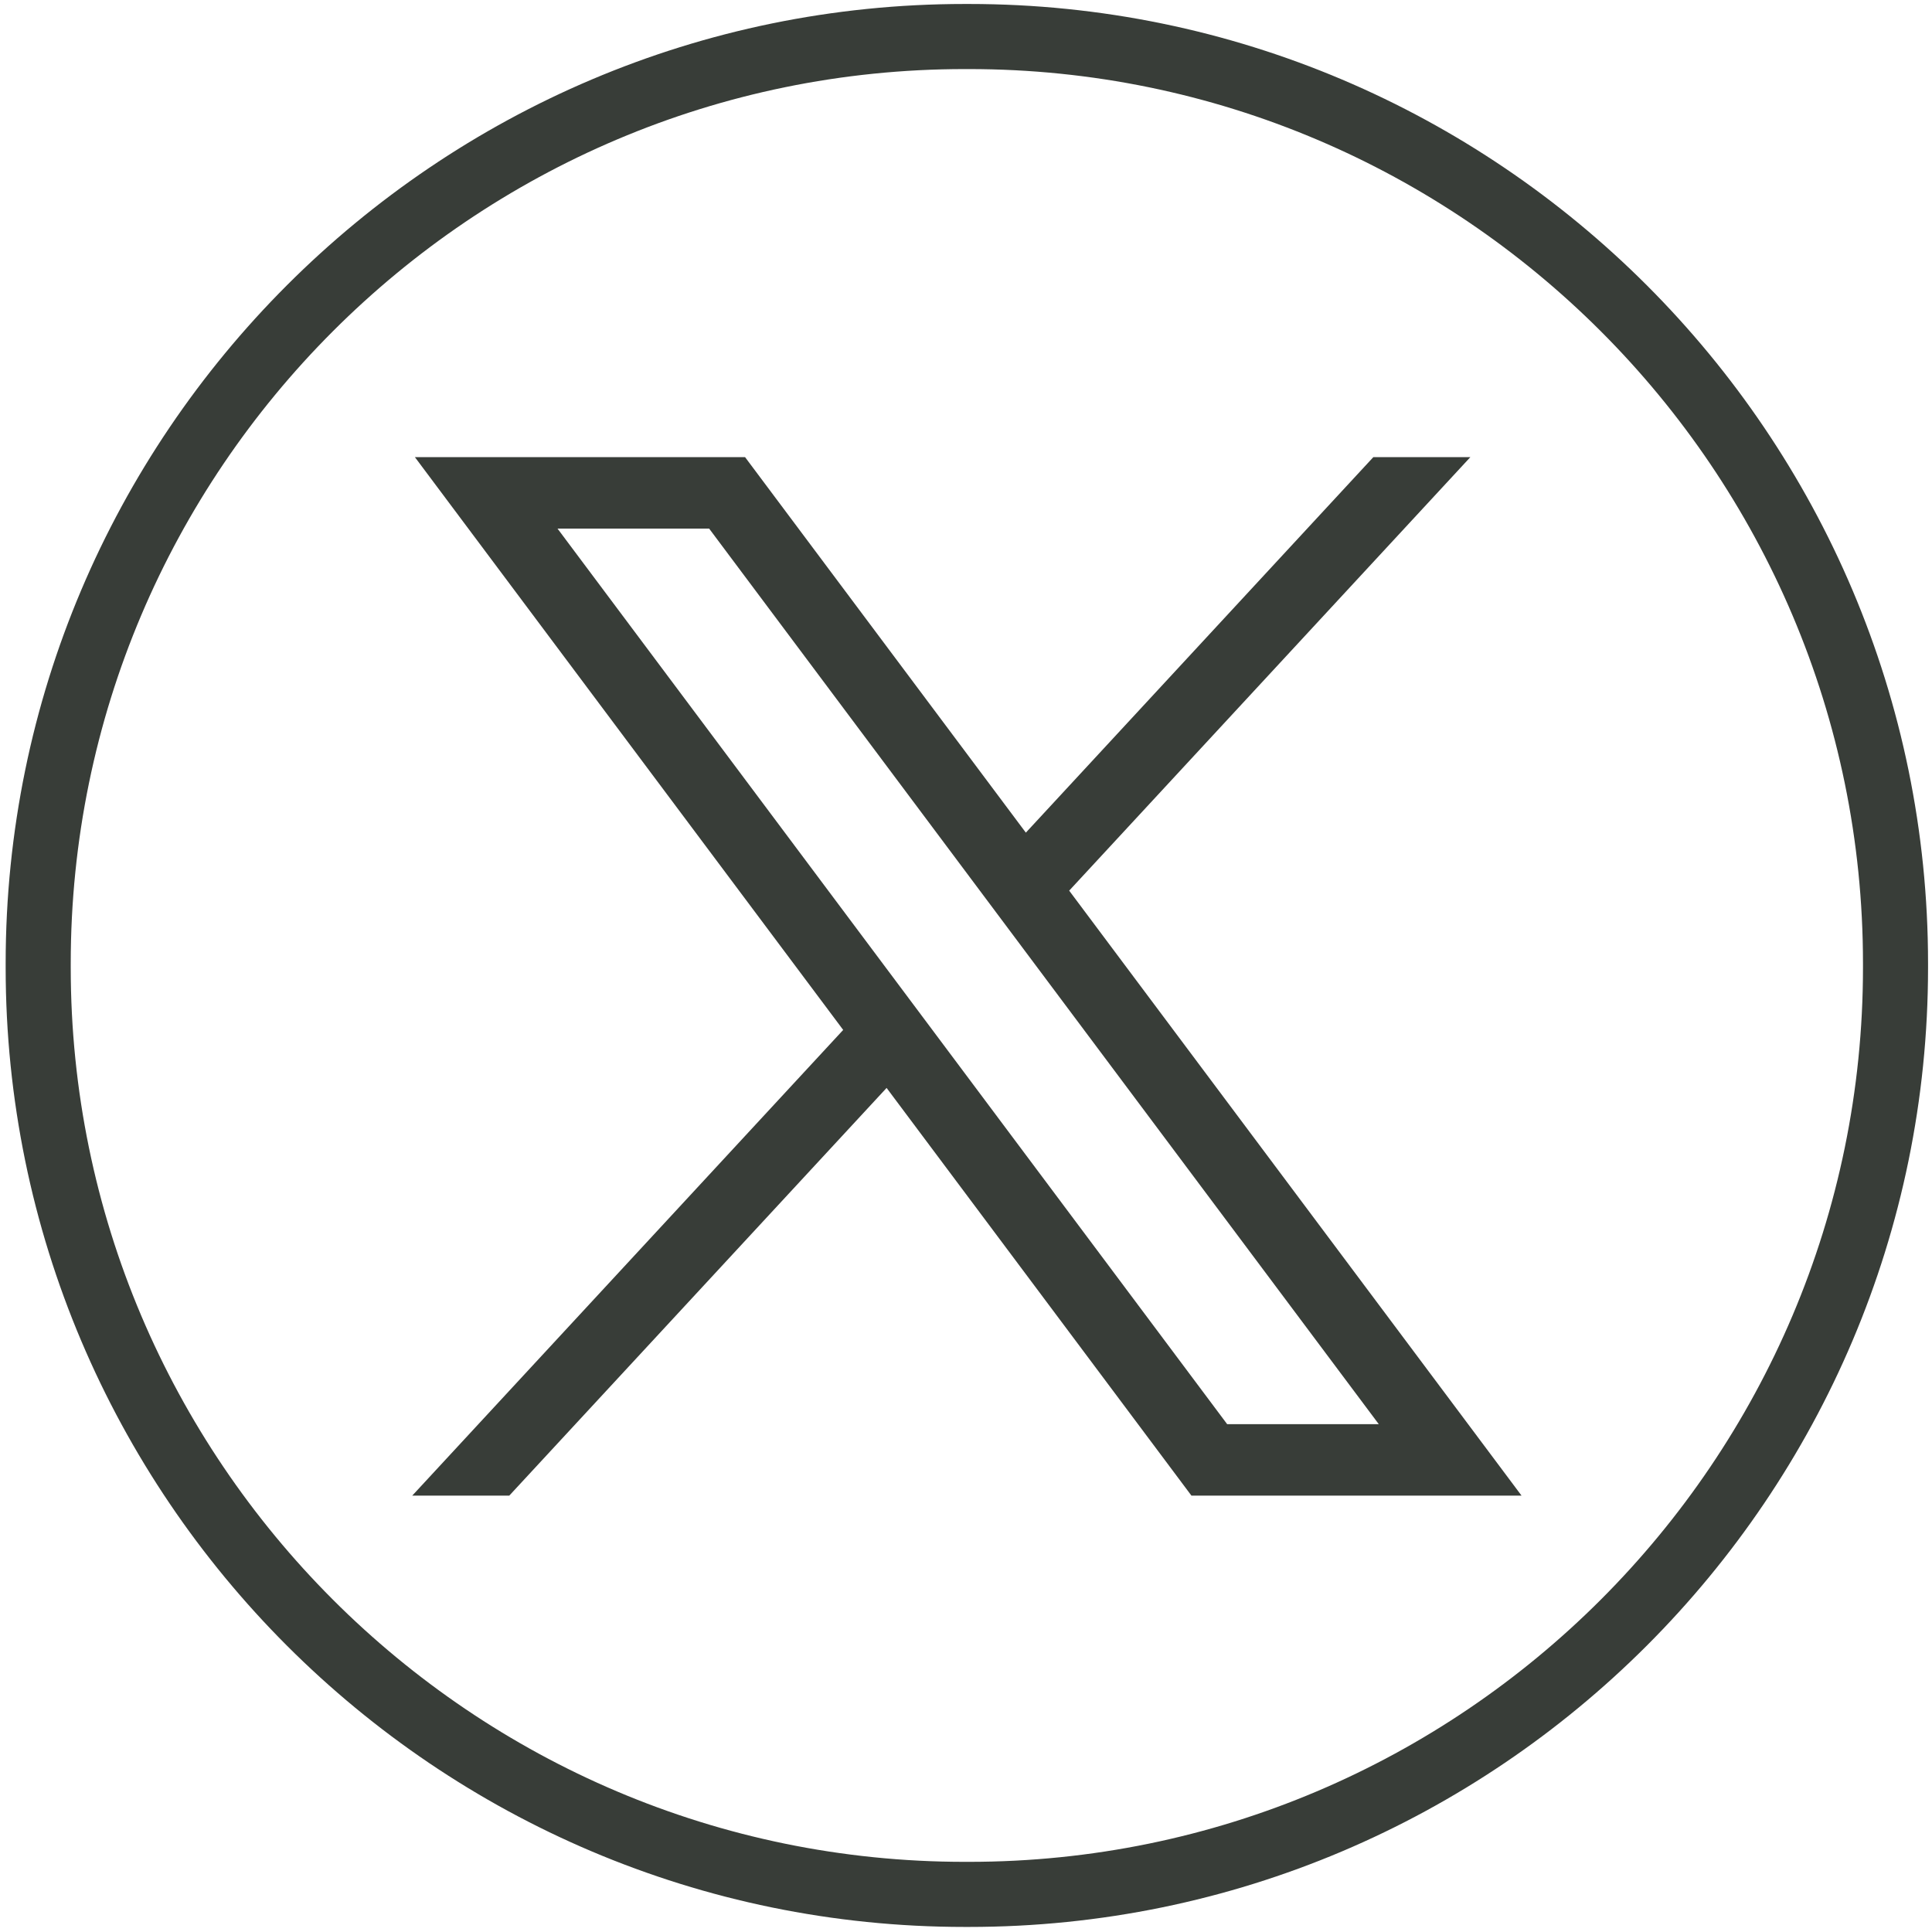
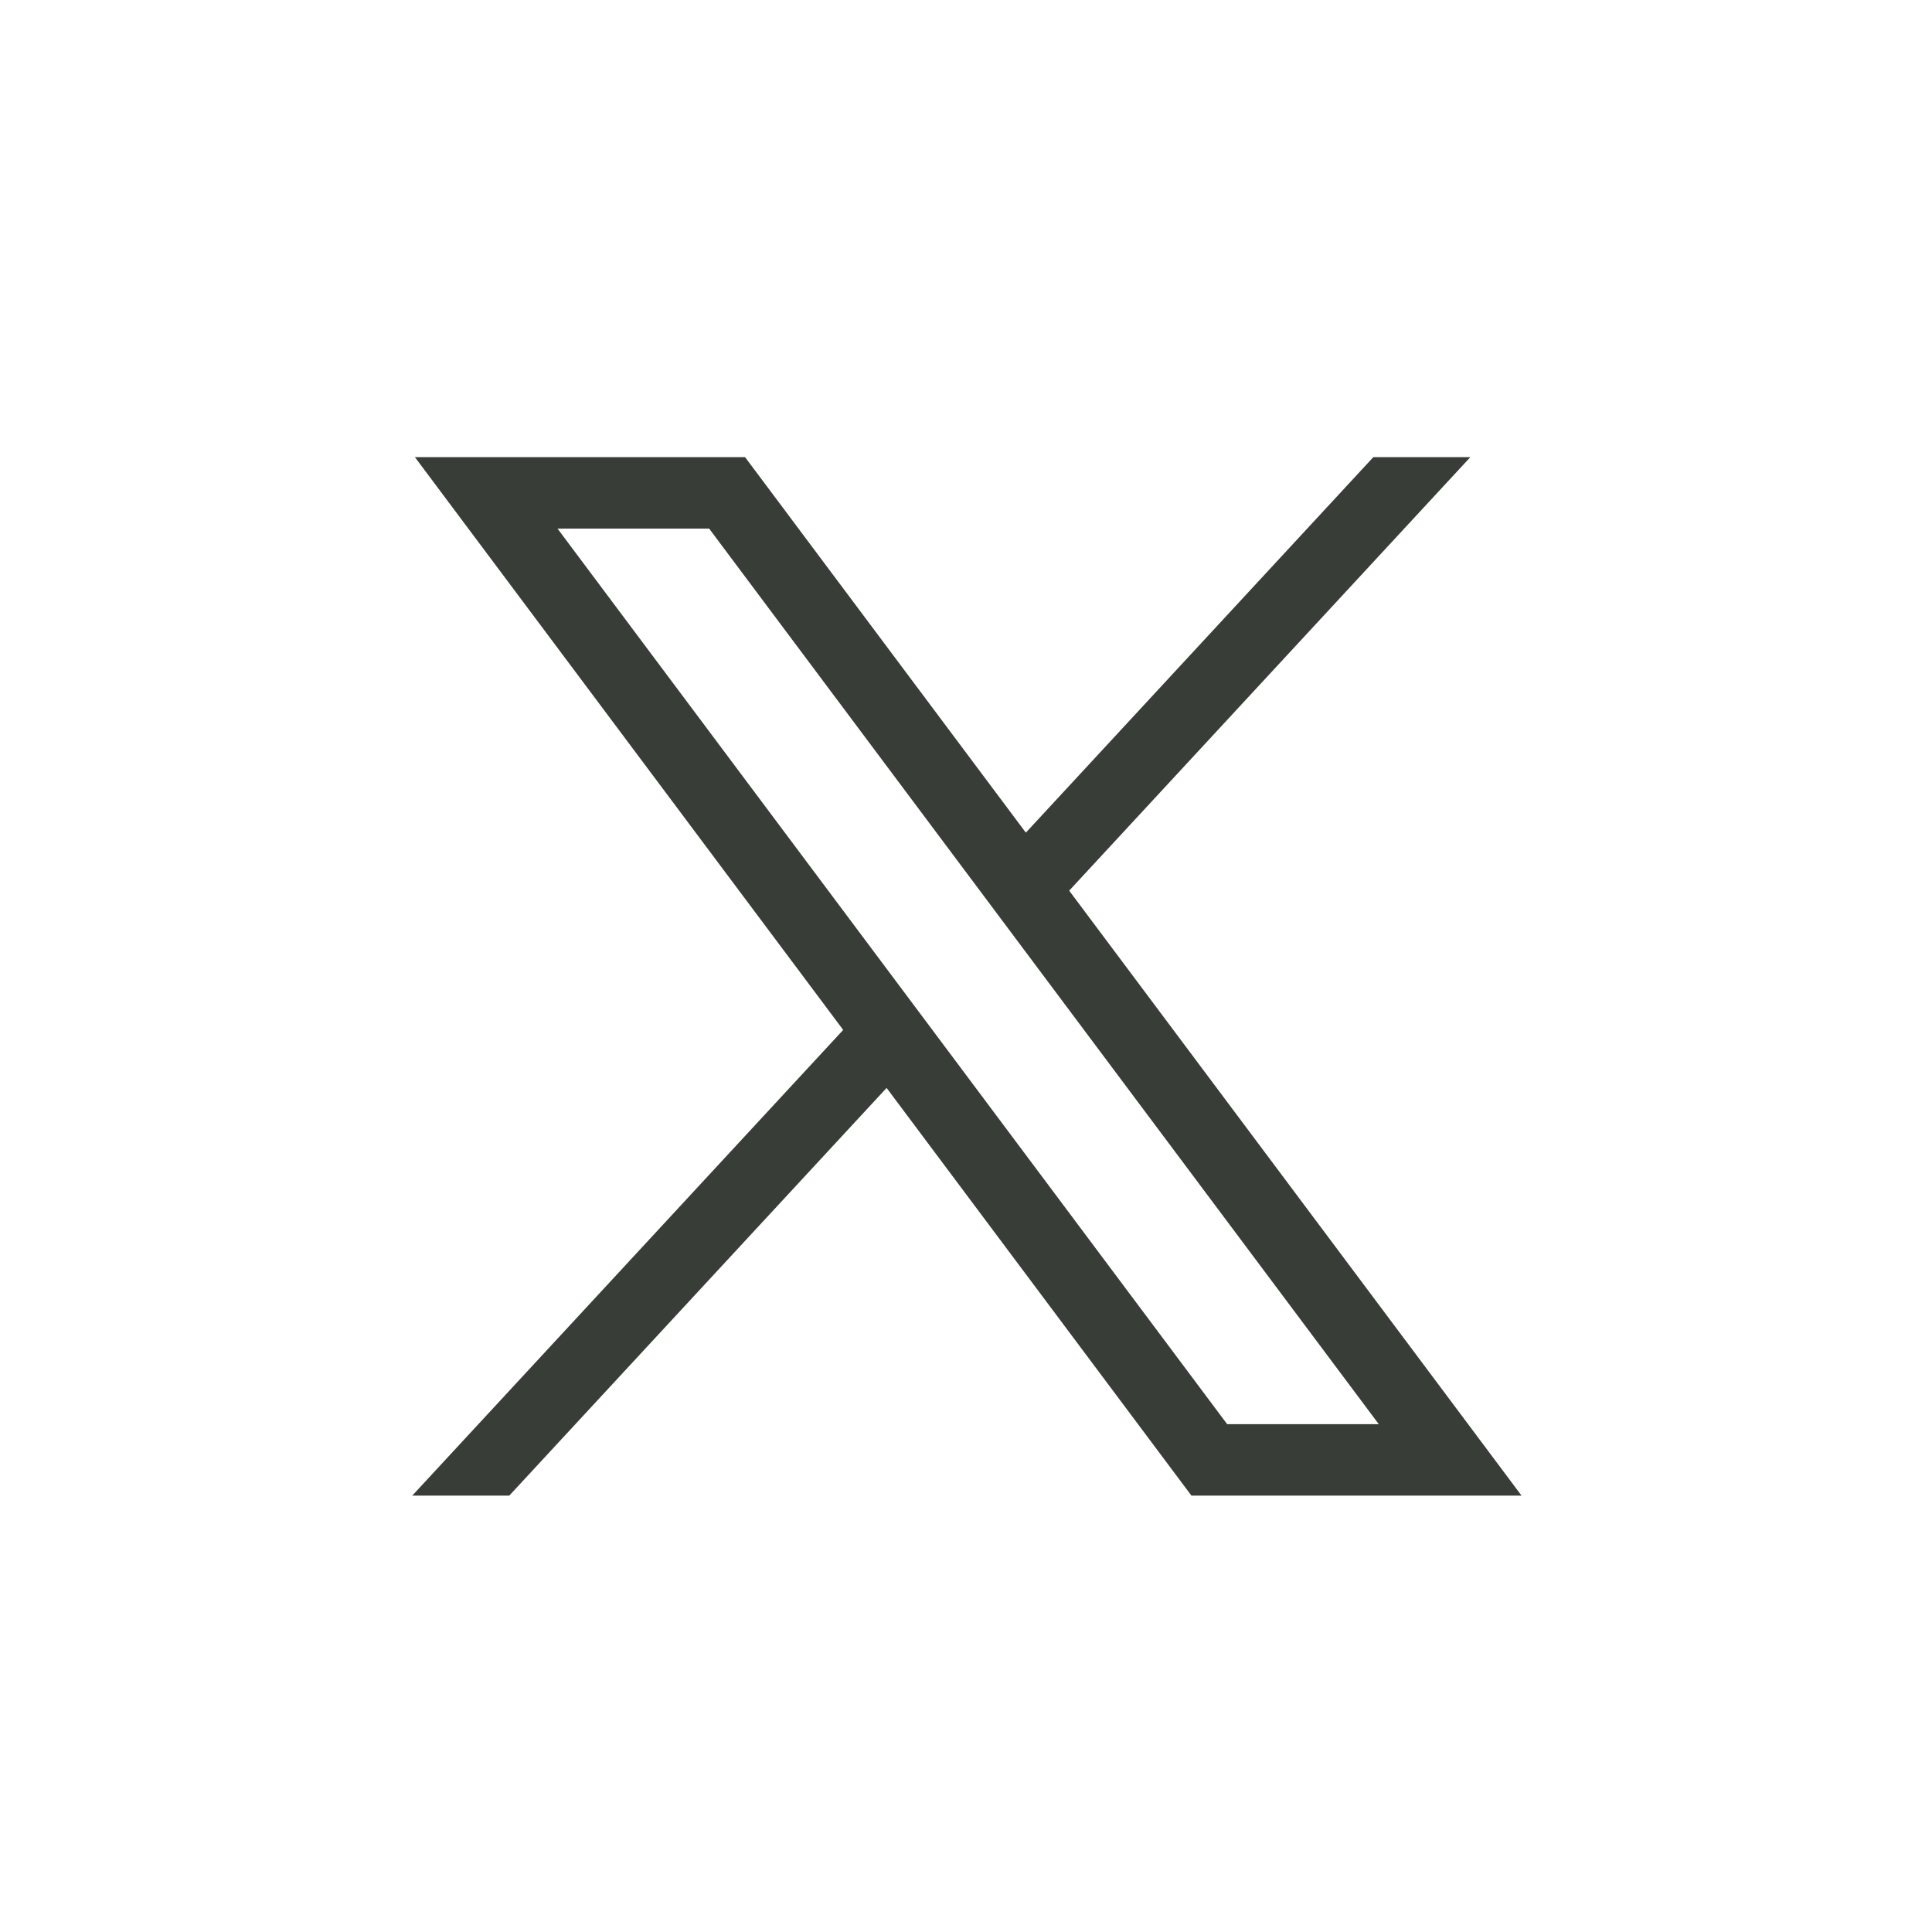
<svg xmlns="http://www.w3.org/2000/svg" width="201" height="201" viewBox="0 0 201 201" fill="none">
-   <path d="M100.809 200.473H100.369C45.351 200.473 0.589 155.698 0.589 100.664V100.224C0.589 45.189 45.351 0.414 100.369 0.414H100.809C155.827 0.414 200.589 45.189 200.589 100.224V100.664C200.589 155.698 155.827 200.473 100.809 200.473ZM100.369 7.186C49.081 7.186 7.359 48.92 7.359 100.224V100.664C7.359 151.967 49.081 193.701 100.369 193.701H100.809C152.097 193.701 193.82 151.967 193.82 100.664V100.224C193.82 48.92 152.097 7.186 100.809 7.186H100.369Z" fill="#383D38" />
  <path d="M43.165 47.56L87.723 107.151L42.887 155.603H52.981L92.239 113.185L123.955 155.603H158.299L111.235 92.66L152.971 47.56H142.877L106.726 86.626L77.515 47.56H43.171H43.165ZM58.004 54.995H73.778L143.446 148.168H127.672L58.004 54.995Z" fill="#383D38" />
</svg>